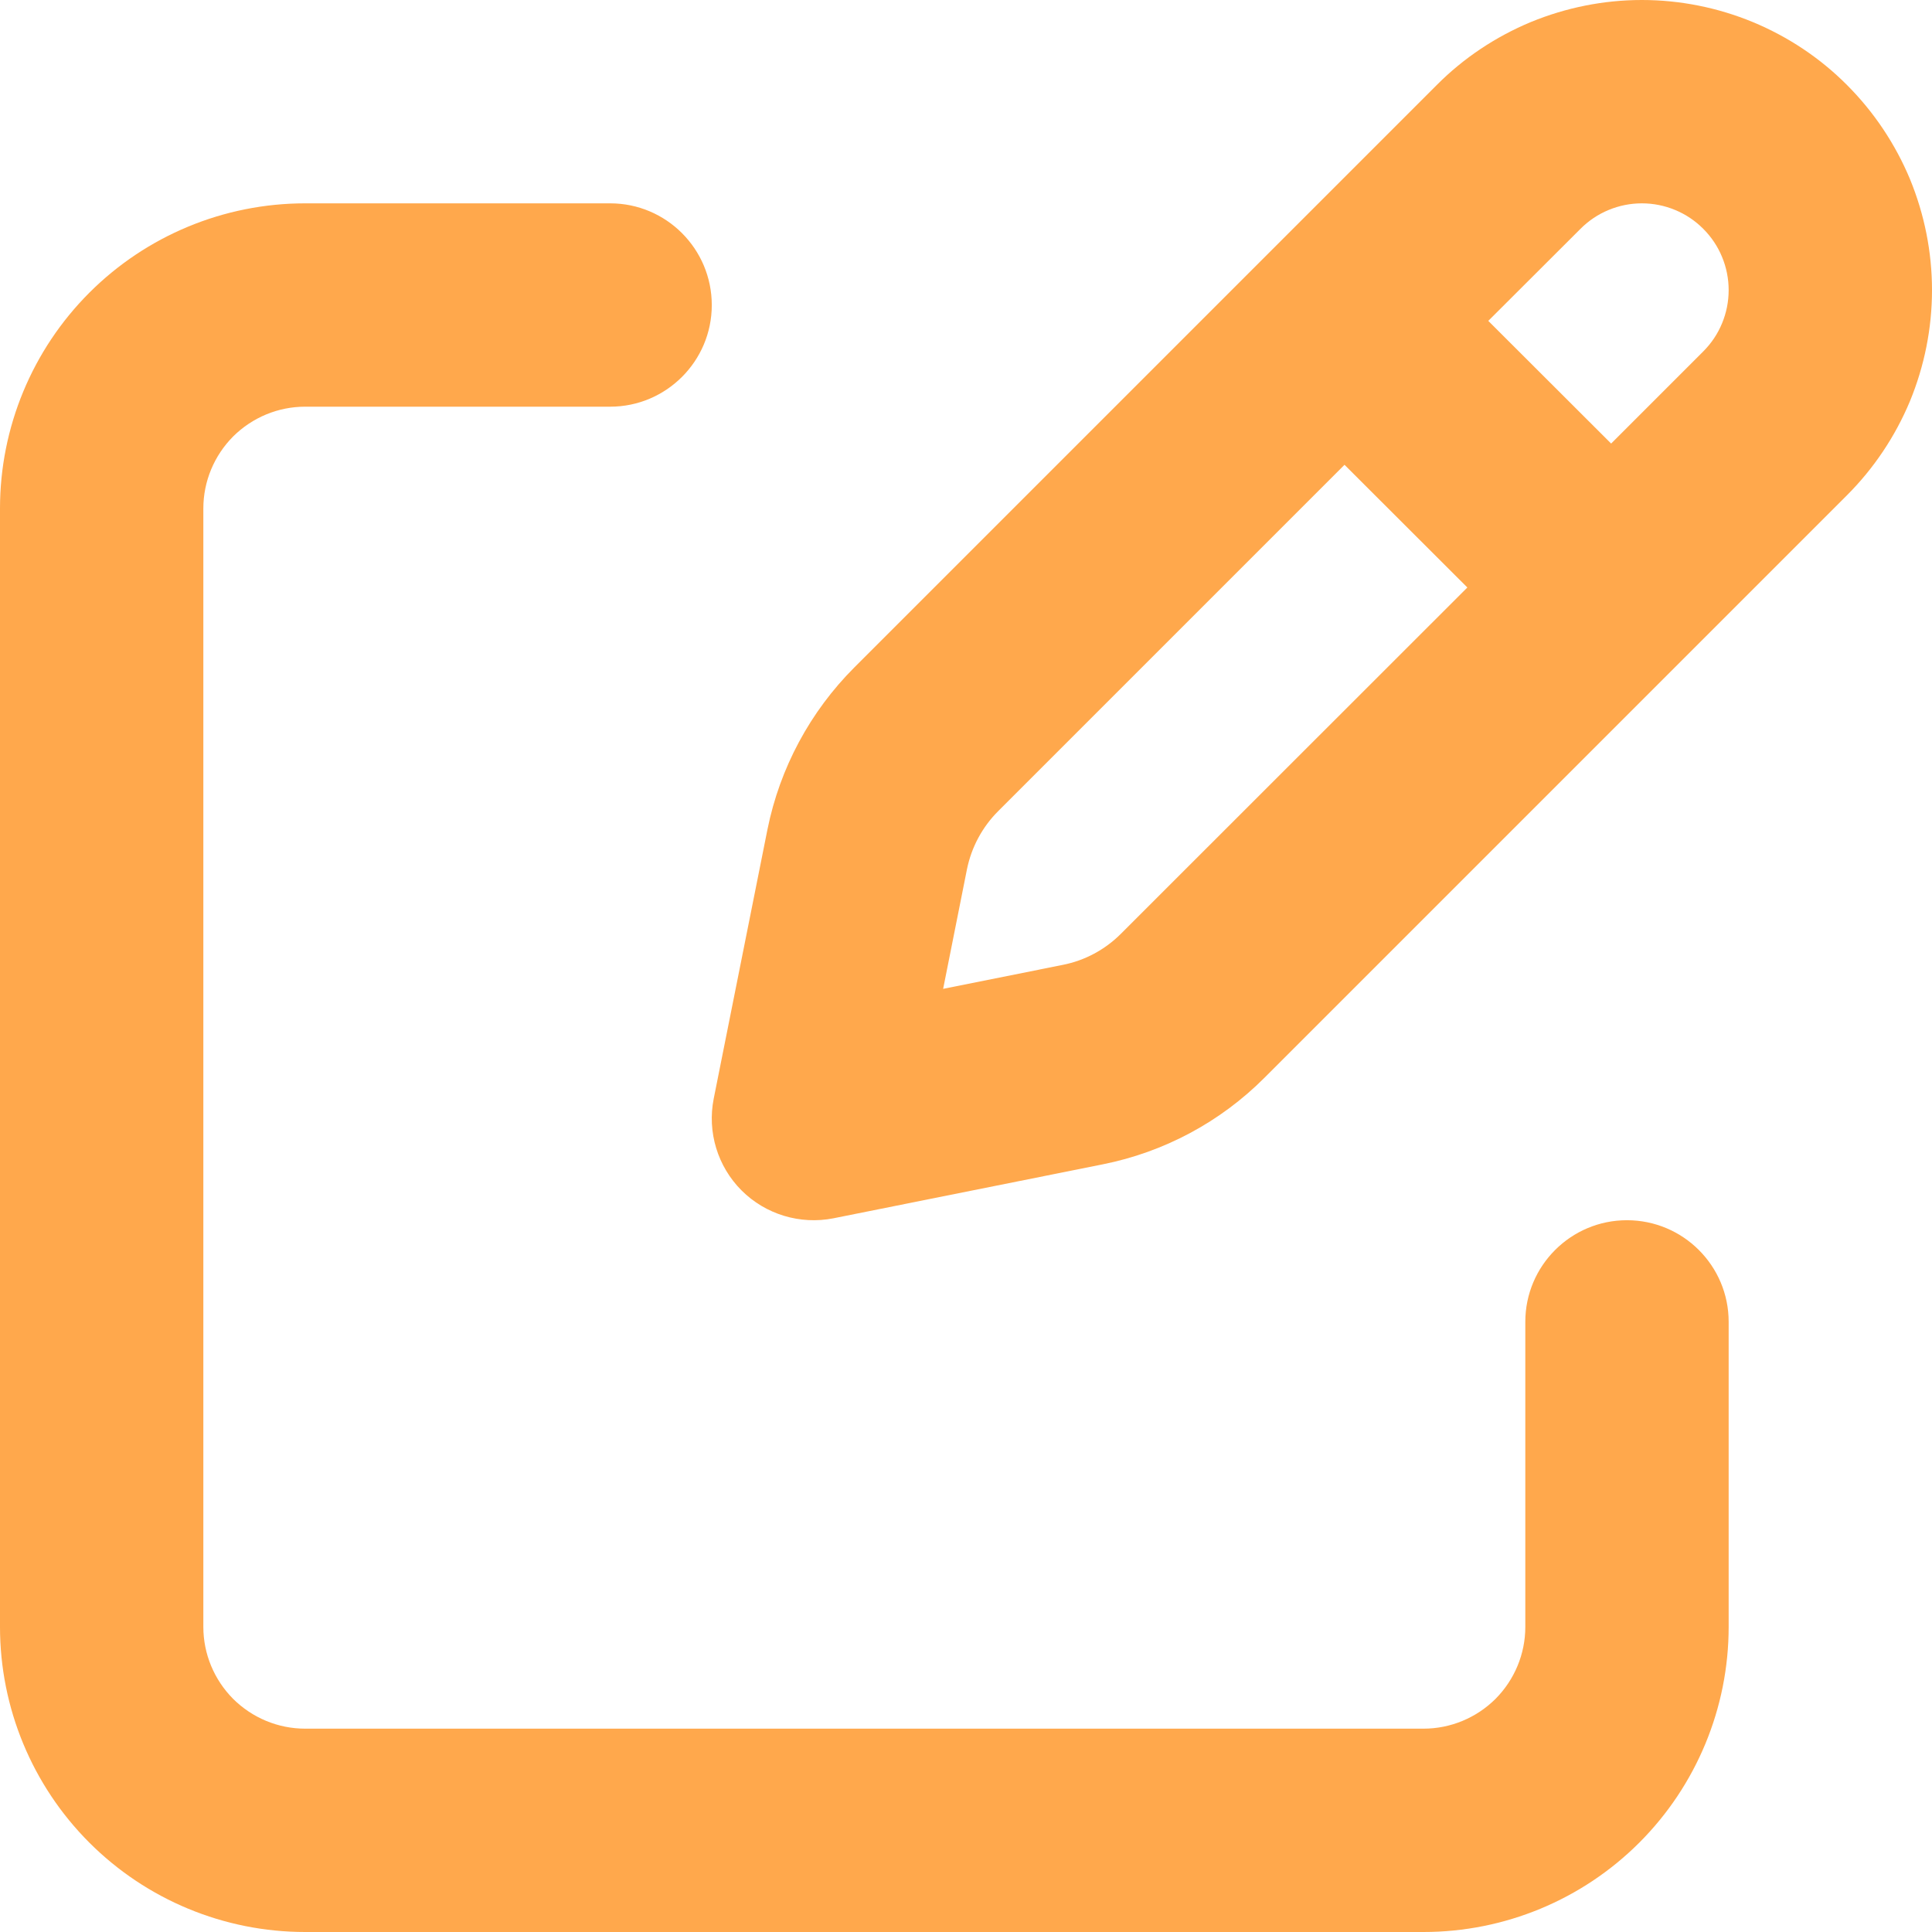
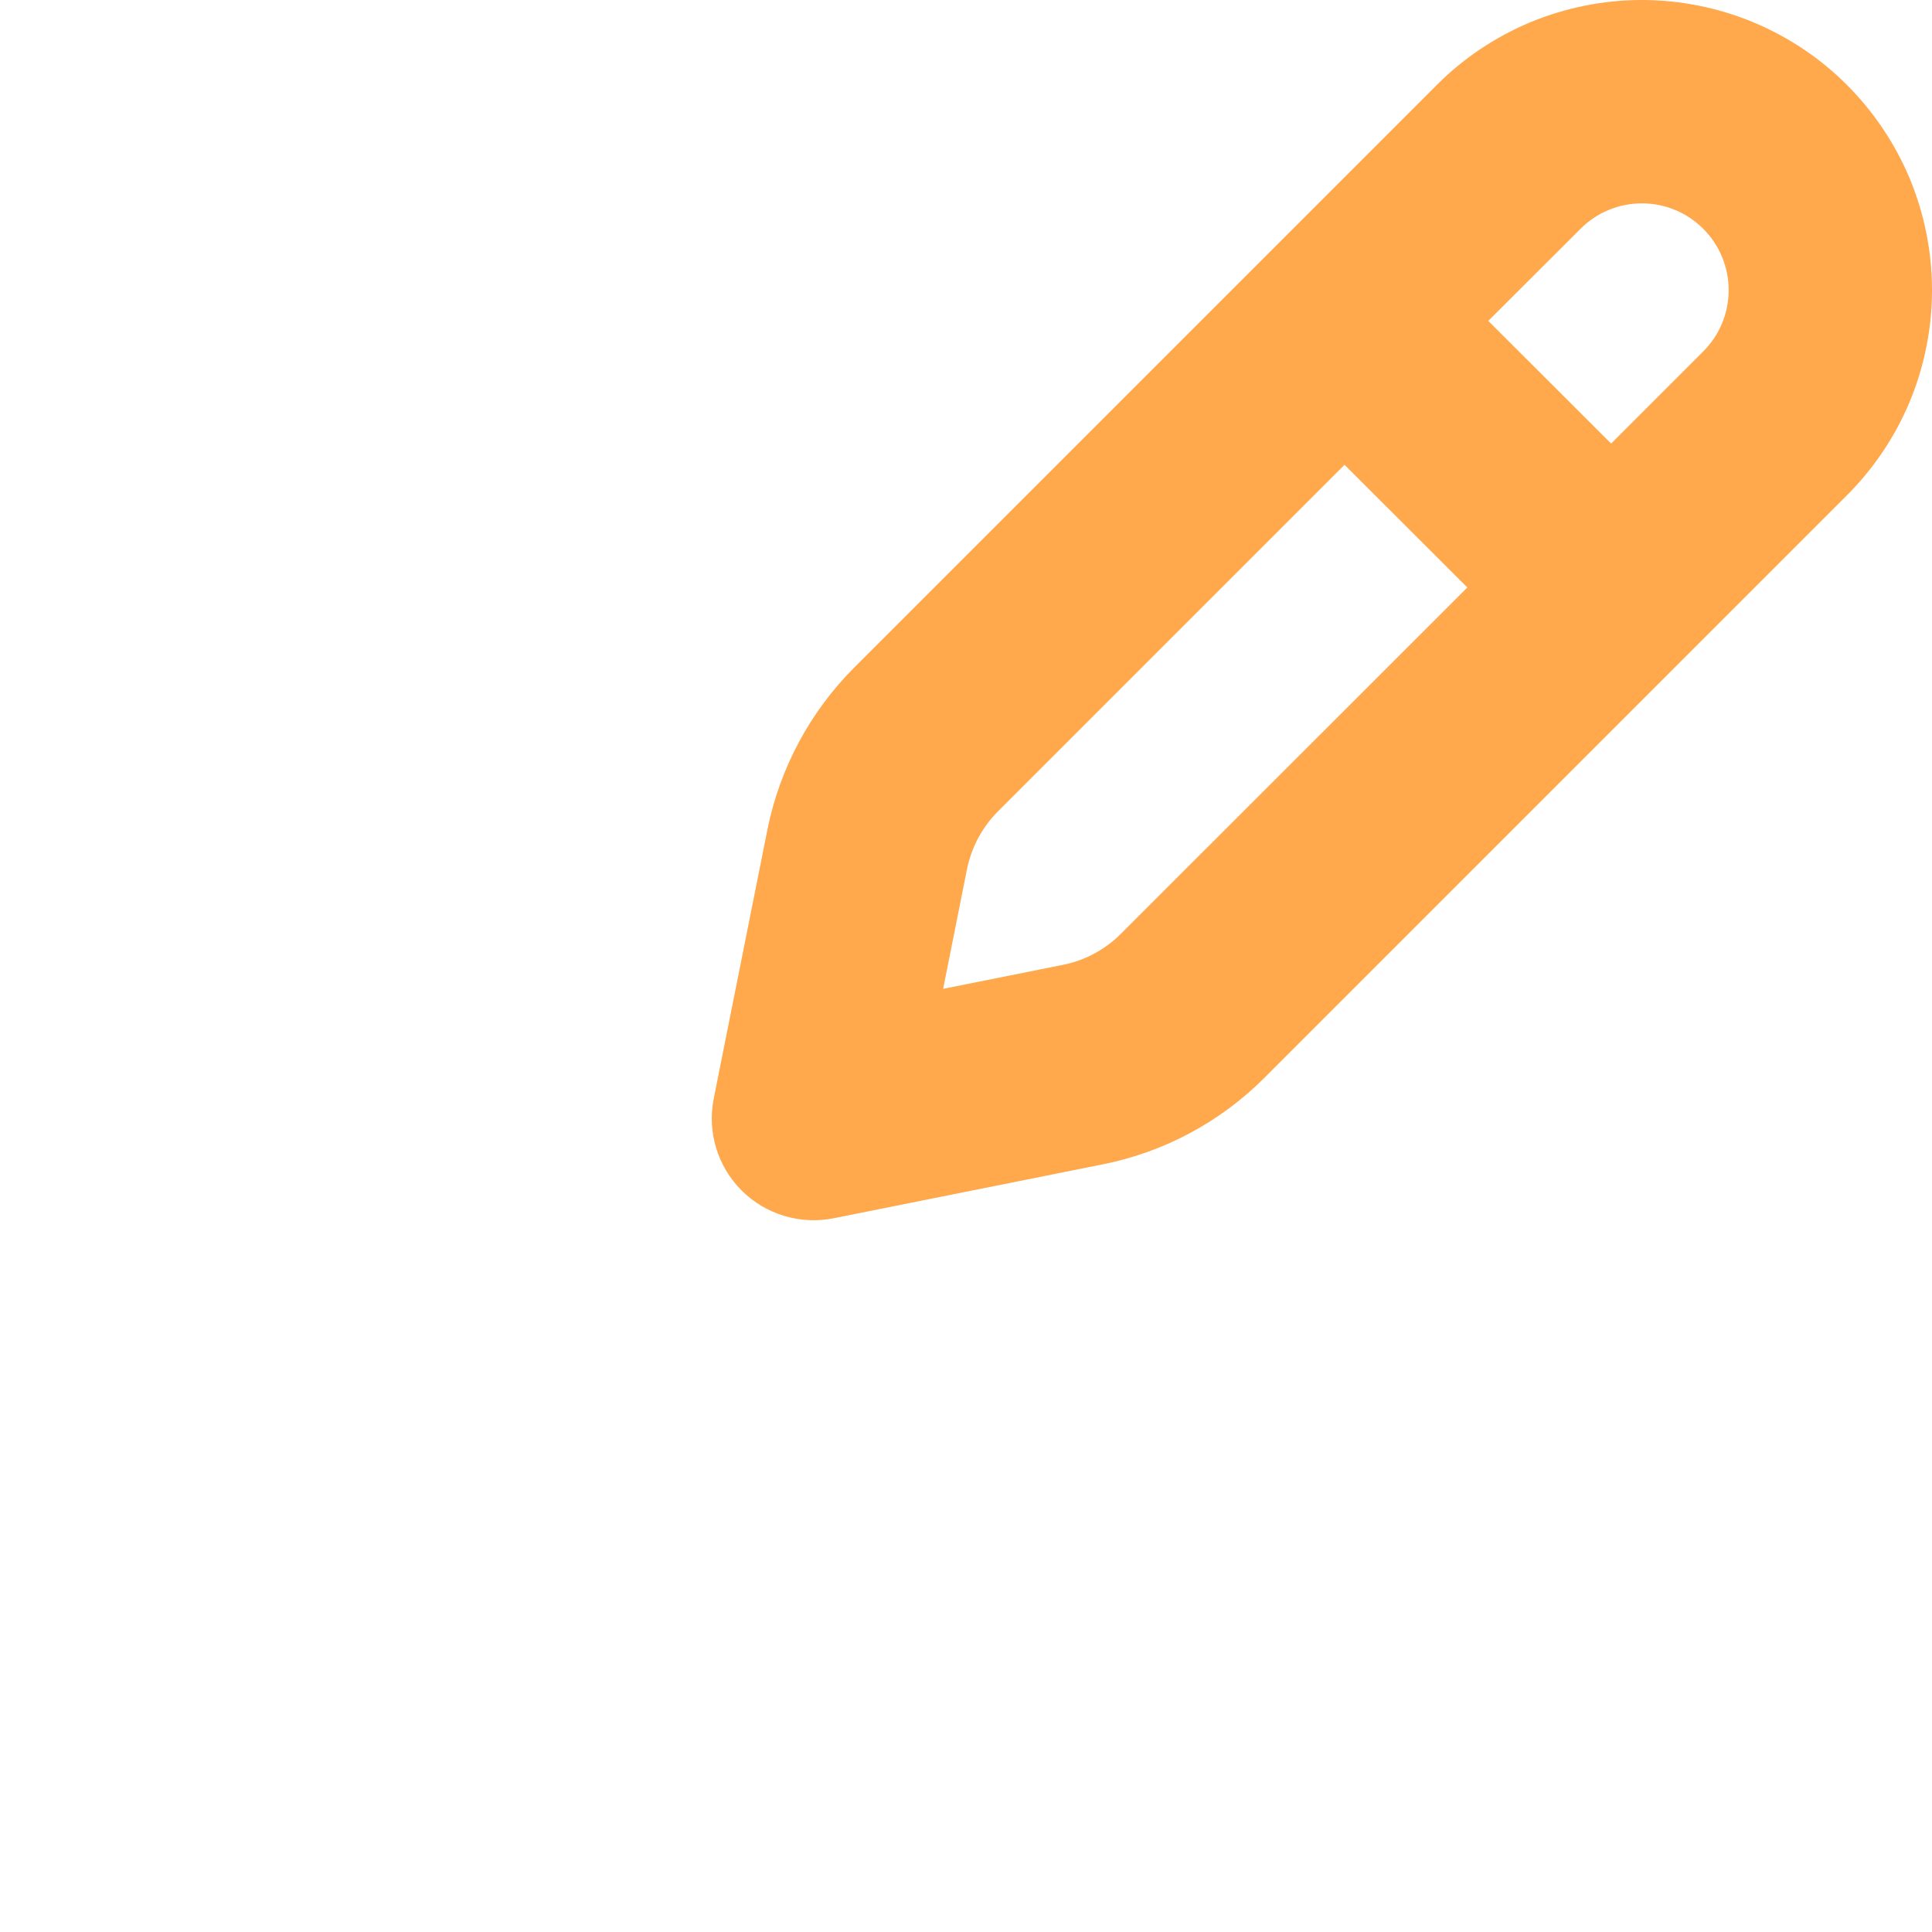
<svg xmlns="http://www.w3.org/2000/svg" width="12" height="12" viewBox="0 0 12 12" fill="none">
  <path fill-rule="evenodd" clip-rule="evenodd" d="M9.508 0.137C9.727 0.047 9.961 0 10.198 0C10.434 0 10.669 0.047 10.887 0.137C11.106 0.228 11.305 0.36 11.472 0.528C11.639 0.695 11.772 0.894 11.863 1.112C11.953 1.331 12 1.565 12 1.802C12 2.039 11.953 2.273 11.863 2.492C11.772 2.71 11.639 2.909 11.472 3.076L7.855 6.693C7.58 6.969 7.23 7.156 6.849 7.232V7.232L5.177 7.567C4.97 7.608 4.755 7.543 4.606 7.394C4.457 7.245 4.392 7.031 4.433 6.824L4.767 5.151C4.844 4.77 5.032 4.42 5.307 4.145L8.924 0.528C9.091 0.36 9.29 0.228 9.508 0.137ZM10.198 1.263C10.127 1.263 10.057 1.277 9.992 1.304C9.926 1.331 9.867 1.371 9.817 1.421L9.244 1.993L10.007 2.755L10.579 2.183C10.629 2.133 10.669 2.074 10.696 2.008C10.723 1.943 10.737 1.873 10.737 1.802C10.737 1.731 10.723 1.661 10.696 1.596C10.669 1.53 10.629 1.471 10.579 1.421C10.529 1.371 10.47 1.331 10.404 1.304C10.339 1.277 10.269 1.263 10.198 1.263ZM9.114 3.649L8.351 2.887L6.2 5.038C6.101 5.137 6.034 5.262 6.006 5.399V5.399L5.858 6.142L6.601 5.993C6.738 5.966 6.863 5.899 6.962 5.8L9.114 3.649Z" fill="#FFA84C" />
-   <path fill-rule="evenodd" clip-rule="evenodd" d="M1.895 2.526C1.727 2.526 1.567 2.593 1.448 2.711C1.33 2.83 1.263 2.99 1.263 3.158V10.105C1.263 10.273 1.33 10.433 1.448 10.552C1.567 10.67 1.727 10.737 1.895 10.737H8.842C9.01 10.737 9.17 10.67 9.289 10.552C9.407 10.433 9.474 10.273 9.474 10.105V8.21C9.474 7.862 9.757 7.579 10.105 7.579C10.454 7.579 10.737 7.862 10.737 8.21V10.105C10.737 10.608 10.537 11.09 10.182 11.445C9.827 11.8 9.345 12 8.842 12H1.895C1.392 12 0.91 11.8 0.555 11.445C0.2 11.09 0 10.608 0 10.105V3.158C0 2.655 0.2 2.173 0.555 1.818C0.91 1.463 1.392 1.263 1.895 1.263H3.79C4.138 1.263 4.421 1.546 4.421 1.895C4.421 2.243 4.138 2.526 3.79 2.526H1.895Z" fill="#FFA84C" />
</svg>